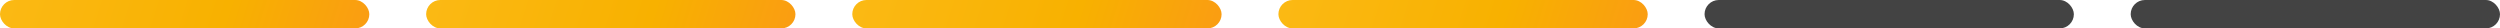
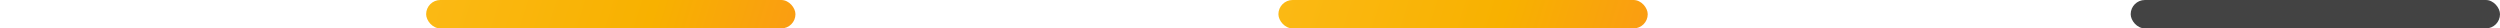
<svg xmlns="http://www.w3.org/2000/svg" width="704" height="8" viewBox="0 0 704 8" fill="none">
  <rect x="600" width="104" height="8" rx="4" fill="#434343" />
  <rect x="120" width="104" height="8" rx="4" fill="url(#paint0_linear_537_2758)" />
  <rect x="360" width="104" height="8" rx="4" fill="url(#paint1_linear_537_2758)" />
-   <rect x="240" width="104" height="8" rx="4" fill="url(#paint2_linear_537_2758)" />
-   <rect x="480" width="104" height="8" rx="4" fill="#434343" />
-   <rect width="104" height="8" rx="4" fill="url(#paint3_linear_537_2758)" />
  <defs>
    <linearGradient id="paint0_linear_537_2758" x1="120" y1="2" x2="216.139" y2="31.995" gradientUnits="userSpaceOnUse">
      <stop stop-color="#FBB914" />
      <stop offset="0.609" stop-color="#F8B100" />
      <stop offset="1" stop-color="#FA9D12" />
    </linearGradient>
    <linearGradient id="paint1_linear_537_2758" x1="360" y1="2" x2="456.139" y2="31.995" gradientUnits="userSpaceOnUse">
      <stop stop-color="#FBB914" />
      <stop offset="0.609" stop-color="#F8B100" />
      <stop offset="1" stop-color="#FA9D12" />
    </linearGradient>
    <linearGradient id="paint2_linear_537_2758" x1="240" y1="2" x2="336.139" y2="31.995" gradientUnits="userSpaceOnUse">
      <stop stop-color="#FBB914" />
      <stop offset="0.609" stop-color="#F8B100" />
      <stop offset="1" stop-color="#FA9D12" />
    </linearGradient>
    <linearGradient id="paint3_linear_537_2758" x1="1.74344e-07" y1="2" x2="96.139" y2="31.995" gradientUnits="userSpaceOnUse">
      <stop stop-color="#FBB914" />
      <stop offset="0.609" stop-color="#F8B100" />
      <stop offset="1" stop-color="#FA9D12" />
    </linearGradient>
  </defs>
</svg>